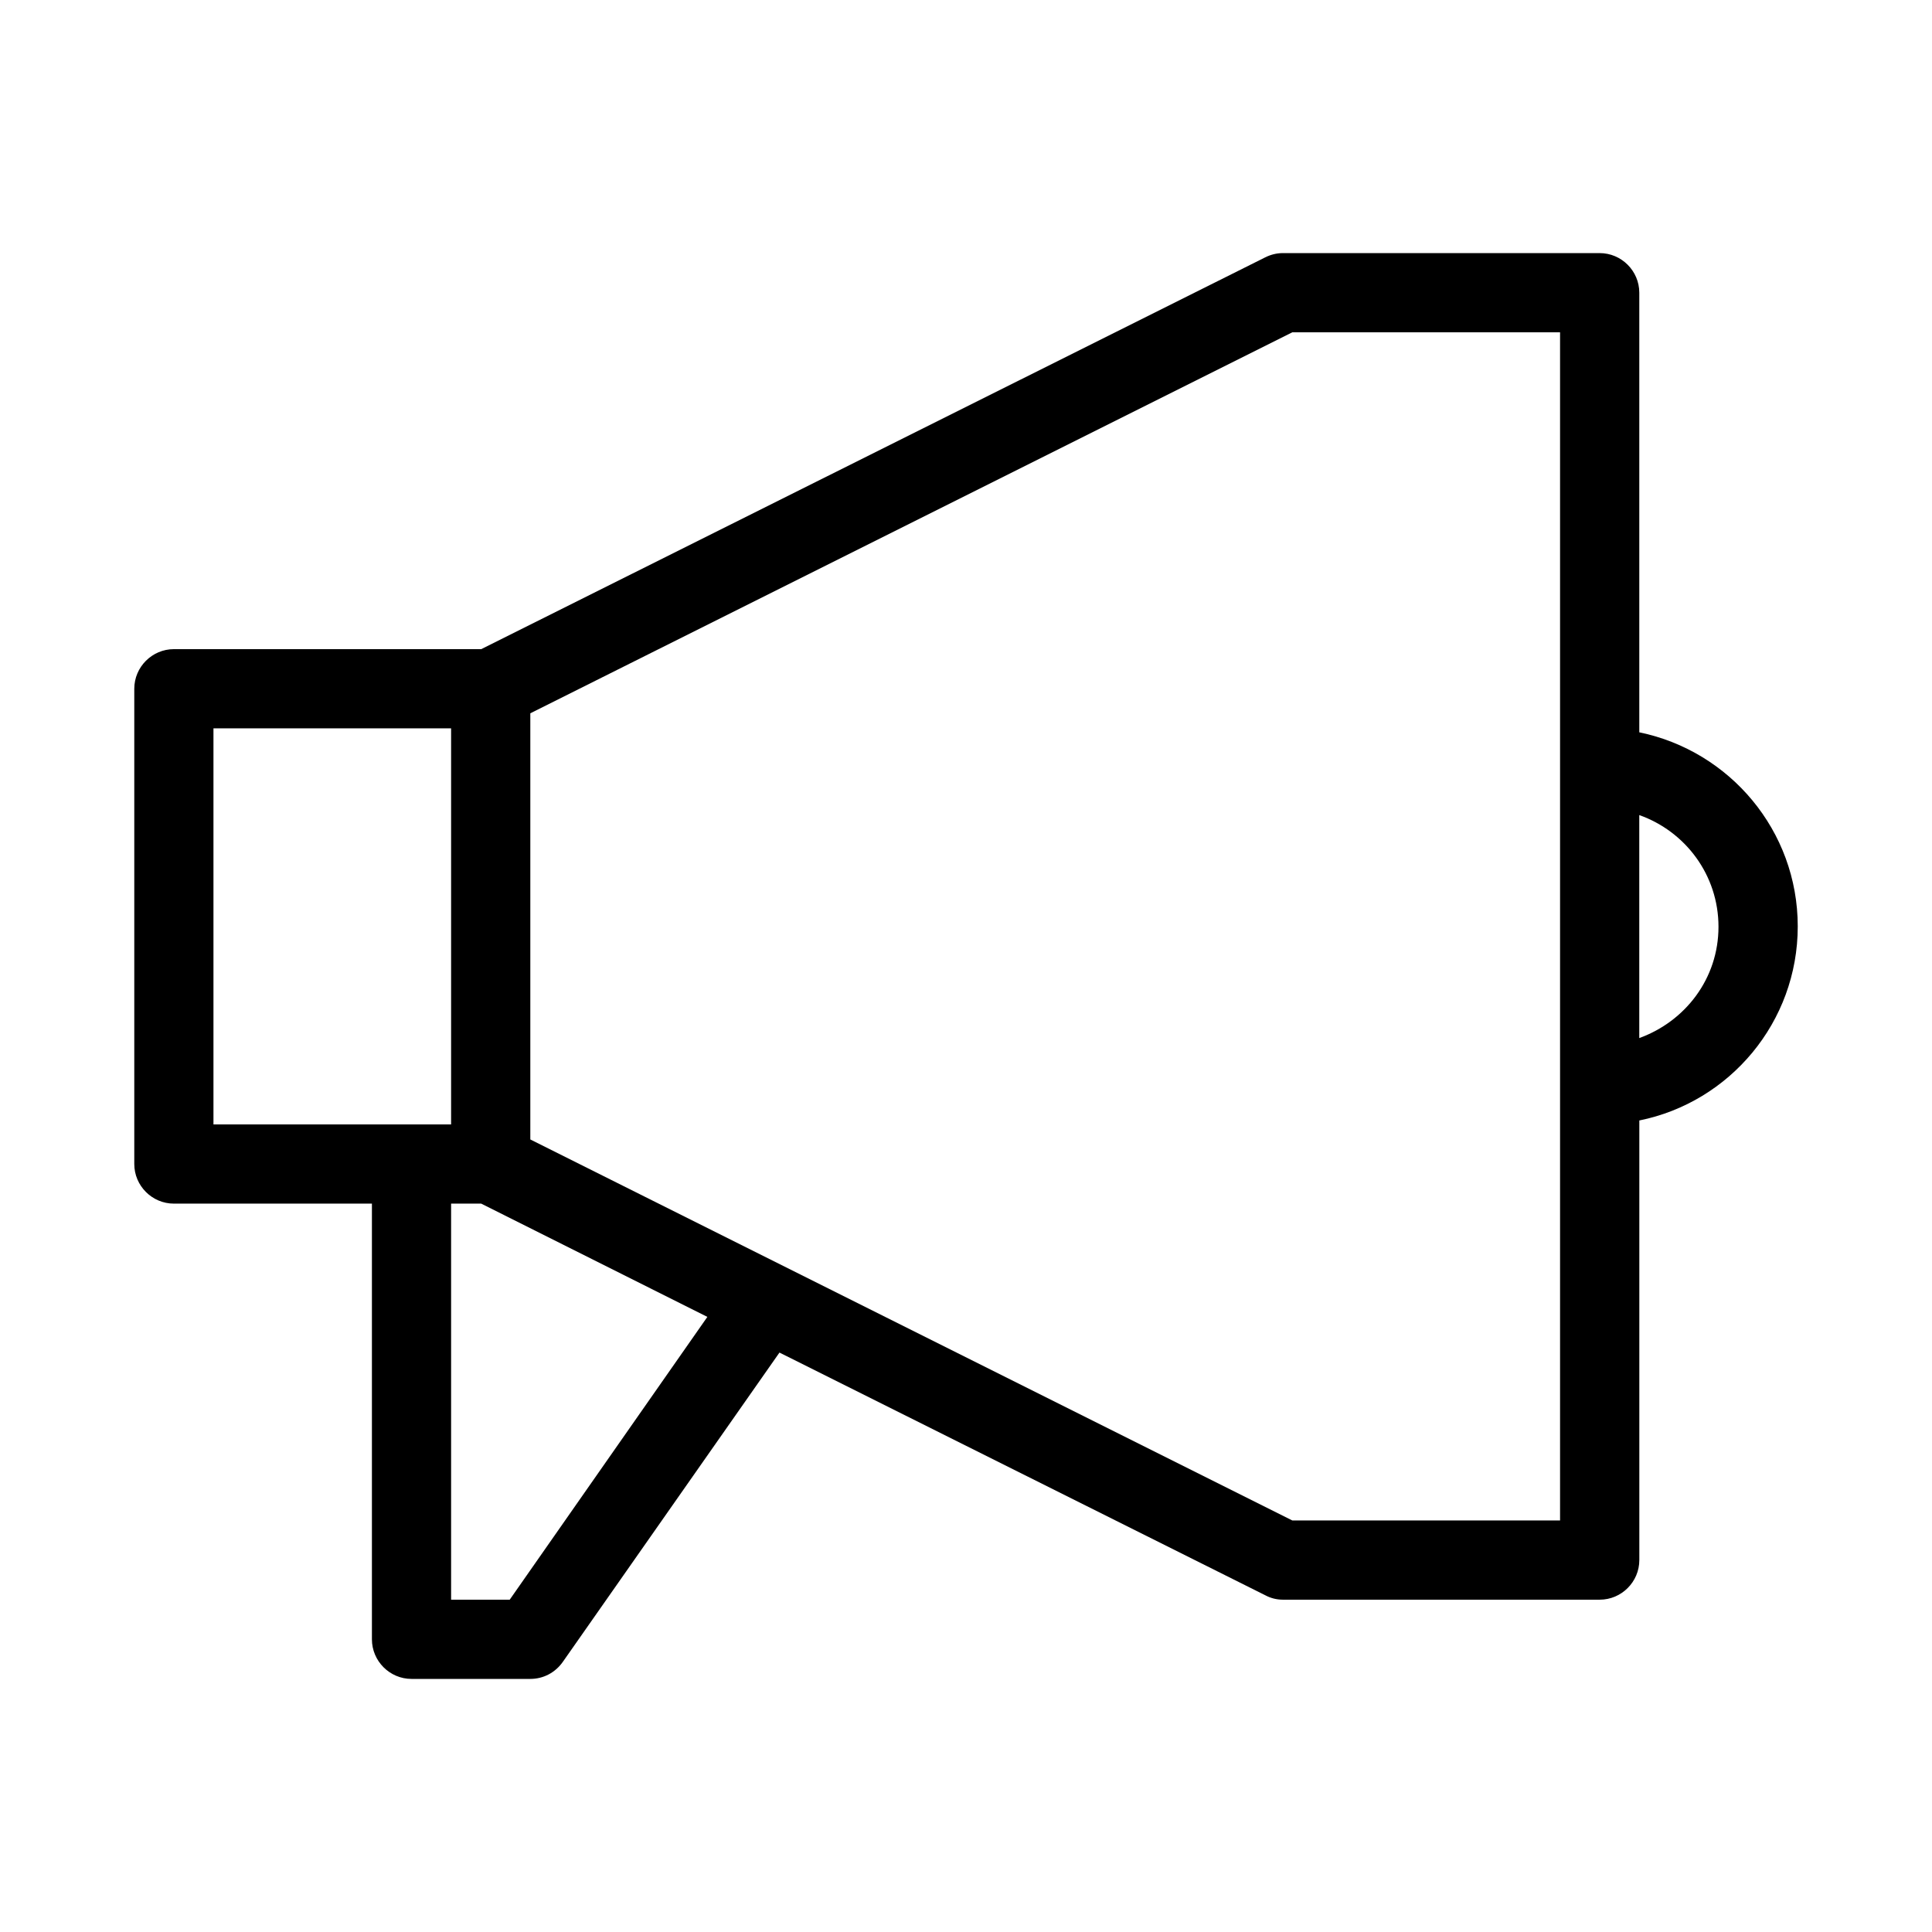
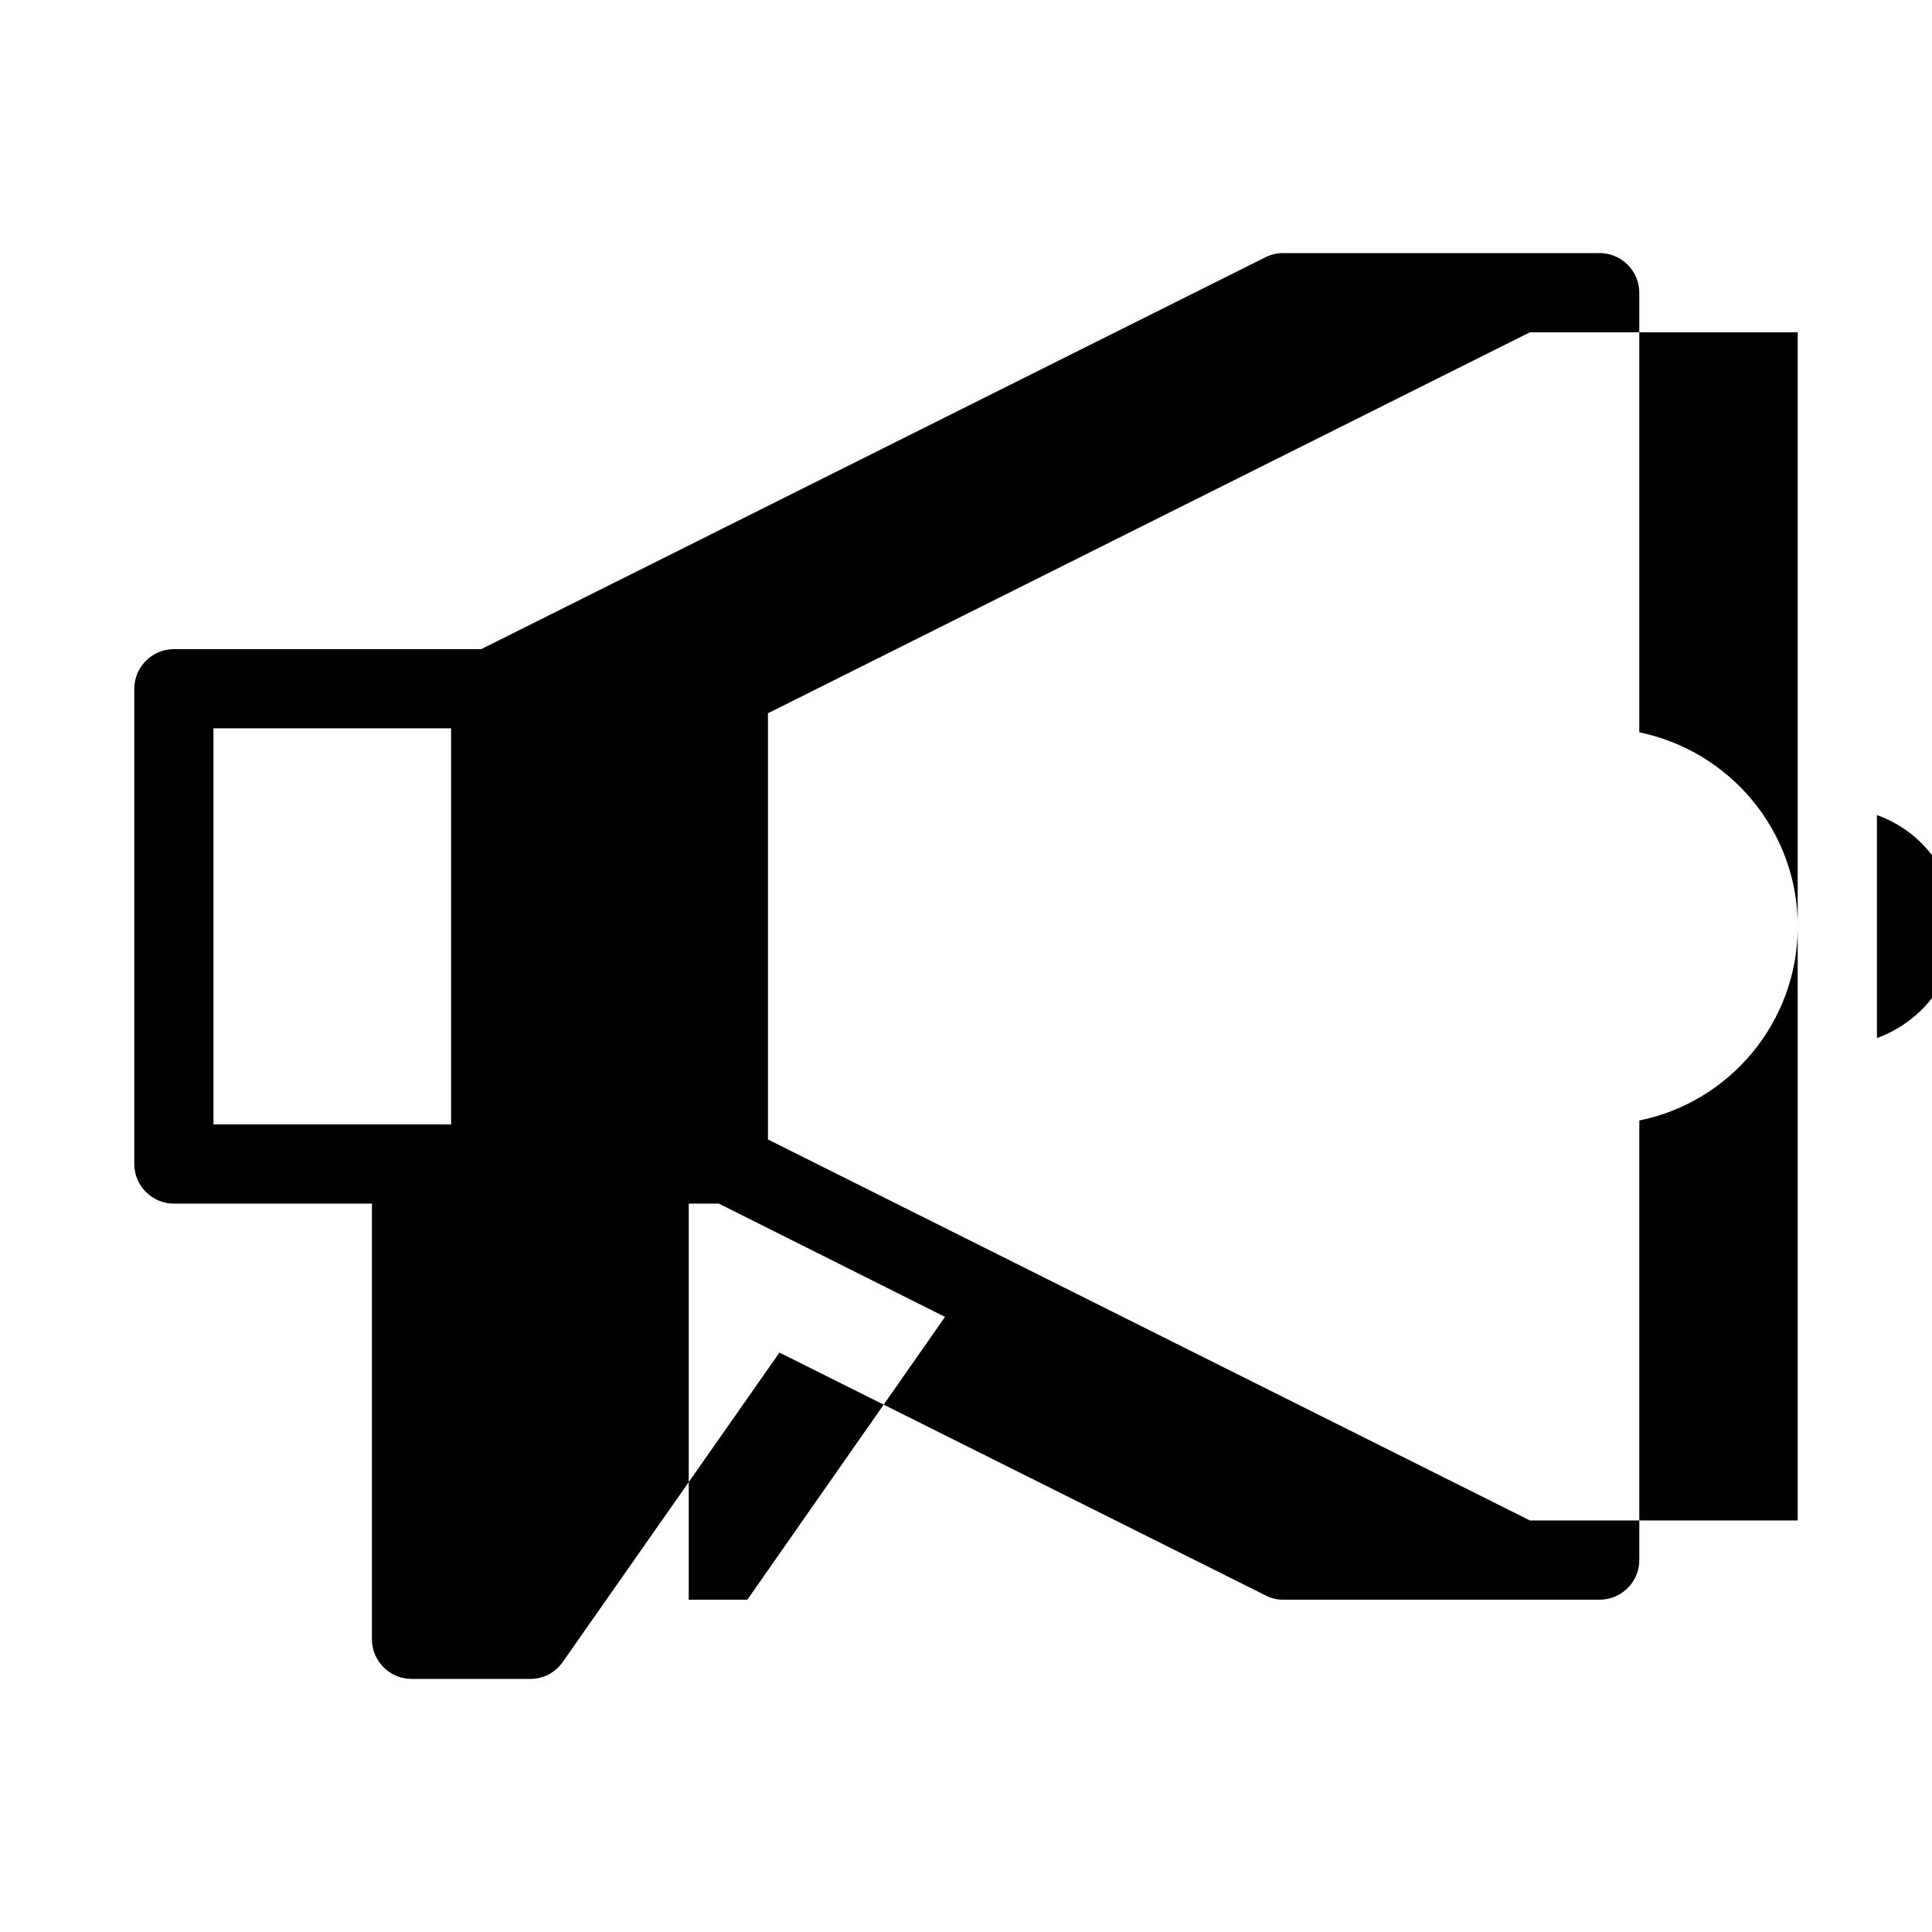
<svg xmlns="http://www.w3.org/2000/svg" fill="#000000" width="800px" height="800px" version="1.1" viewBox="144 144 512 512">
-   <path d="m578.43 338.07v-116.5c0-5.773-4.723-10.496-10.496-10.496h-83.969c-1.68 0-3.254 0.418-4.723 1.156l-207.71 103.8h-81.449c-5.773 0-10.496 4.723-10.496 10.496v125.95c0 5.773 4.723 10.496 10.496 10.496h52.48v115.46c0 5.773 4.723 10.496 10.496 10.496h31.488c3.465 0 6.613-1.68 8.605-4.512l57.414-81.973 128.79 64.34c1.367 0.73 2.941 1.148 4.617 1.148h83.969c5.773 0 10.496-4.723 10.496-10.496v-116.5c23.93-4.828 41.984-26.031 41.984-51.43 0-25.402-18.051-46.5-41.984-51.434zm-377.86 103.91v-104.96h62.977v104.96zm78.512 125.95h-15.535v-104.96h7.977l59.934 30.02zm278.35-20.992h-70.953l-201.94-100.97v-112.94l201.94-100.97h70.953zm20.992-127.84v-59.094c12.176 4.305 20.992 15.848 20.992 29.598s-8.816 25.086-20.992 29.496z" />
+   <path d="m578.43 338.07v-116.5c0-5.773-4.723-10.496-10.496-10.496h-83.969c-1.68 0-3.254 0.418-4.723 1.156l-207.71 103.8h-81.449c-5.773 0-10.496 4.723-10.496 10.496v125.95c0 5.773 4.723 10.496 10.496 10.496h52.48v115.46c0 5.773 4.723 10.496 10.496 10.496h31.488c3.465 0 6.613-1.68 8.605-4.512l57.414-81.973 128.79 64.34c1.367 0.73 2.941 1.148 4.617 1.148h83.969c5.773 0 10.496-4.723 10.496-10.496v-116.5c23.93-4.828 41.984-26.031 41.984-51.43 0-25.402-18.051-46.5-41.984-51.434zm-377.86 103.91v-104.96h62.977v104.96m78.512 125.95h-15.535v-104.96h7.977l59.934 30.02zm278.35-20.992h-70.953l-201.94-100.97v-112.94l201.94-100.97h70.953zm20.992-127.84v-59.094c12.176 4.305 20.992 15.848 20.992 29.598s-8.816 25.086-20.992 29.496z" />
</svg>